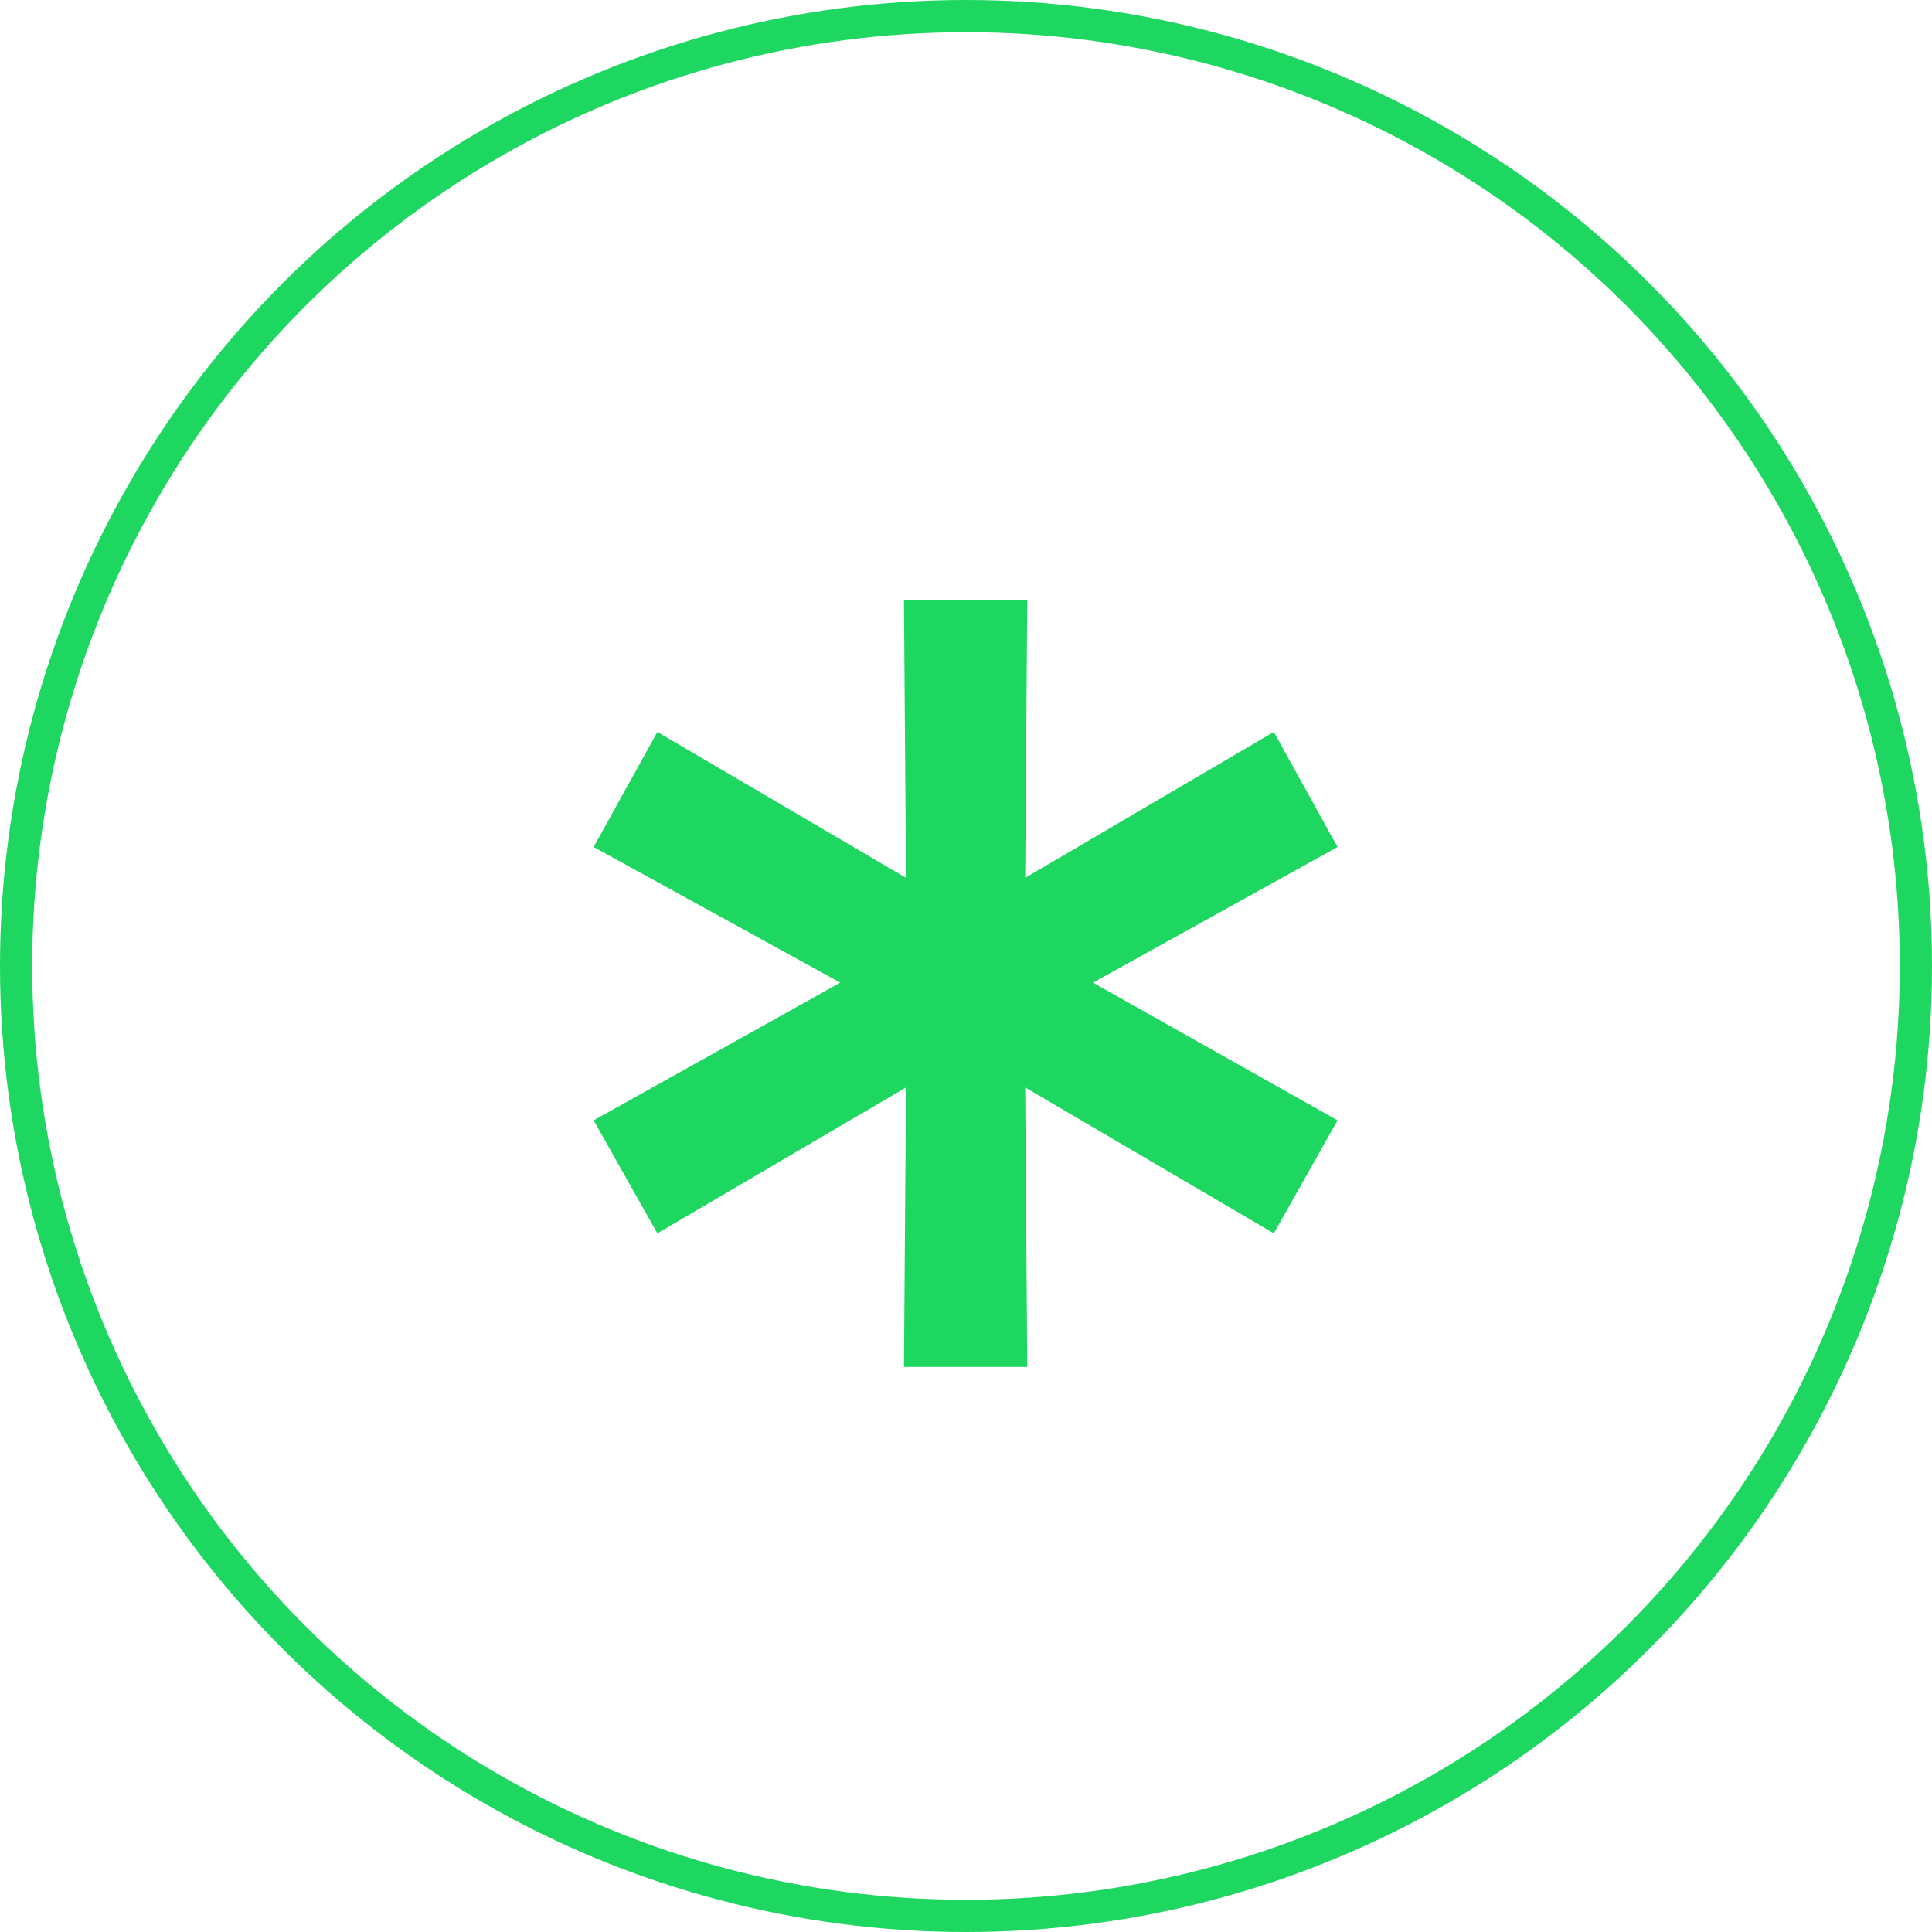
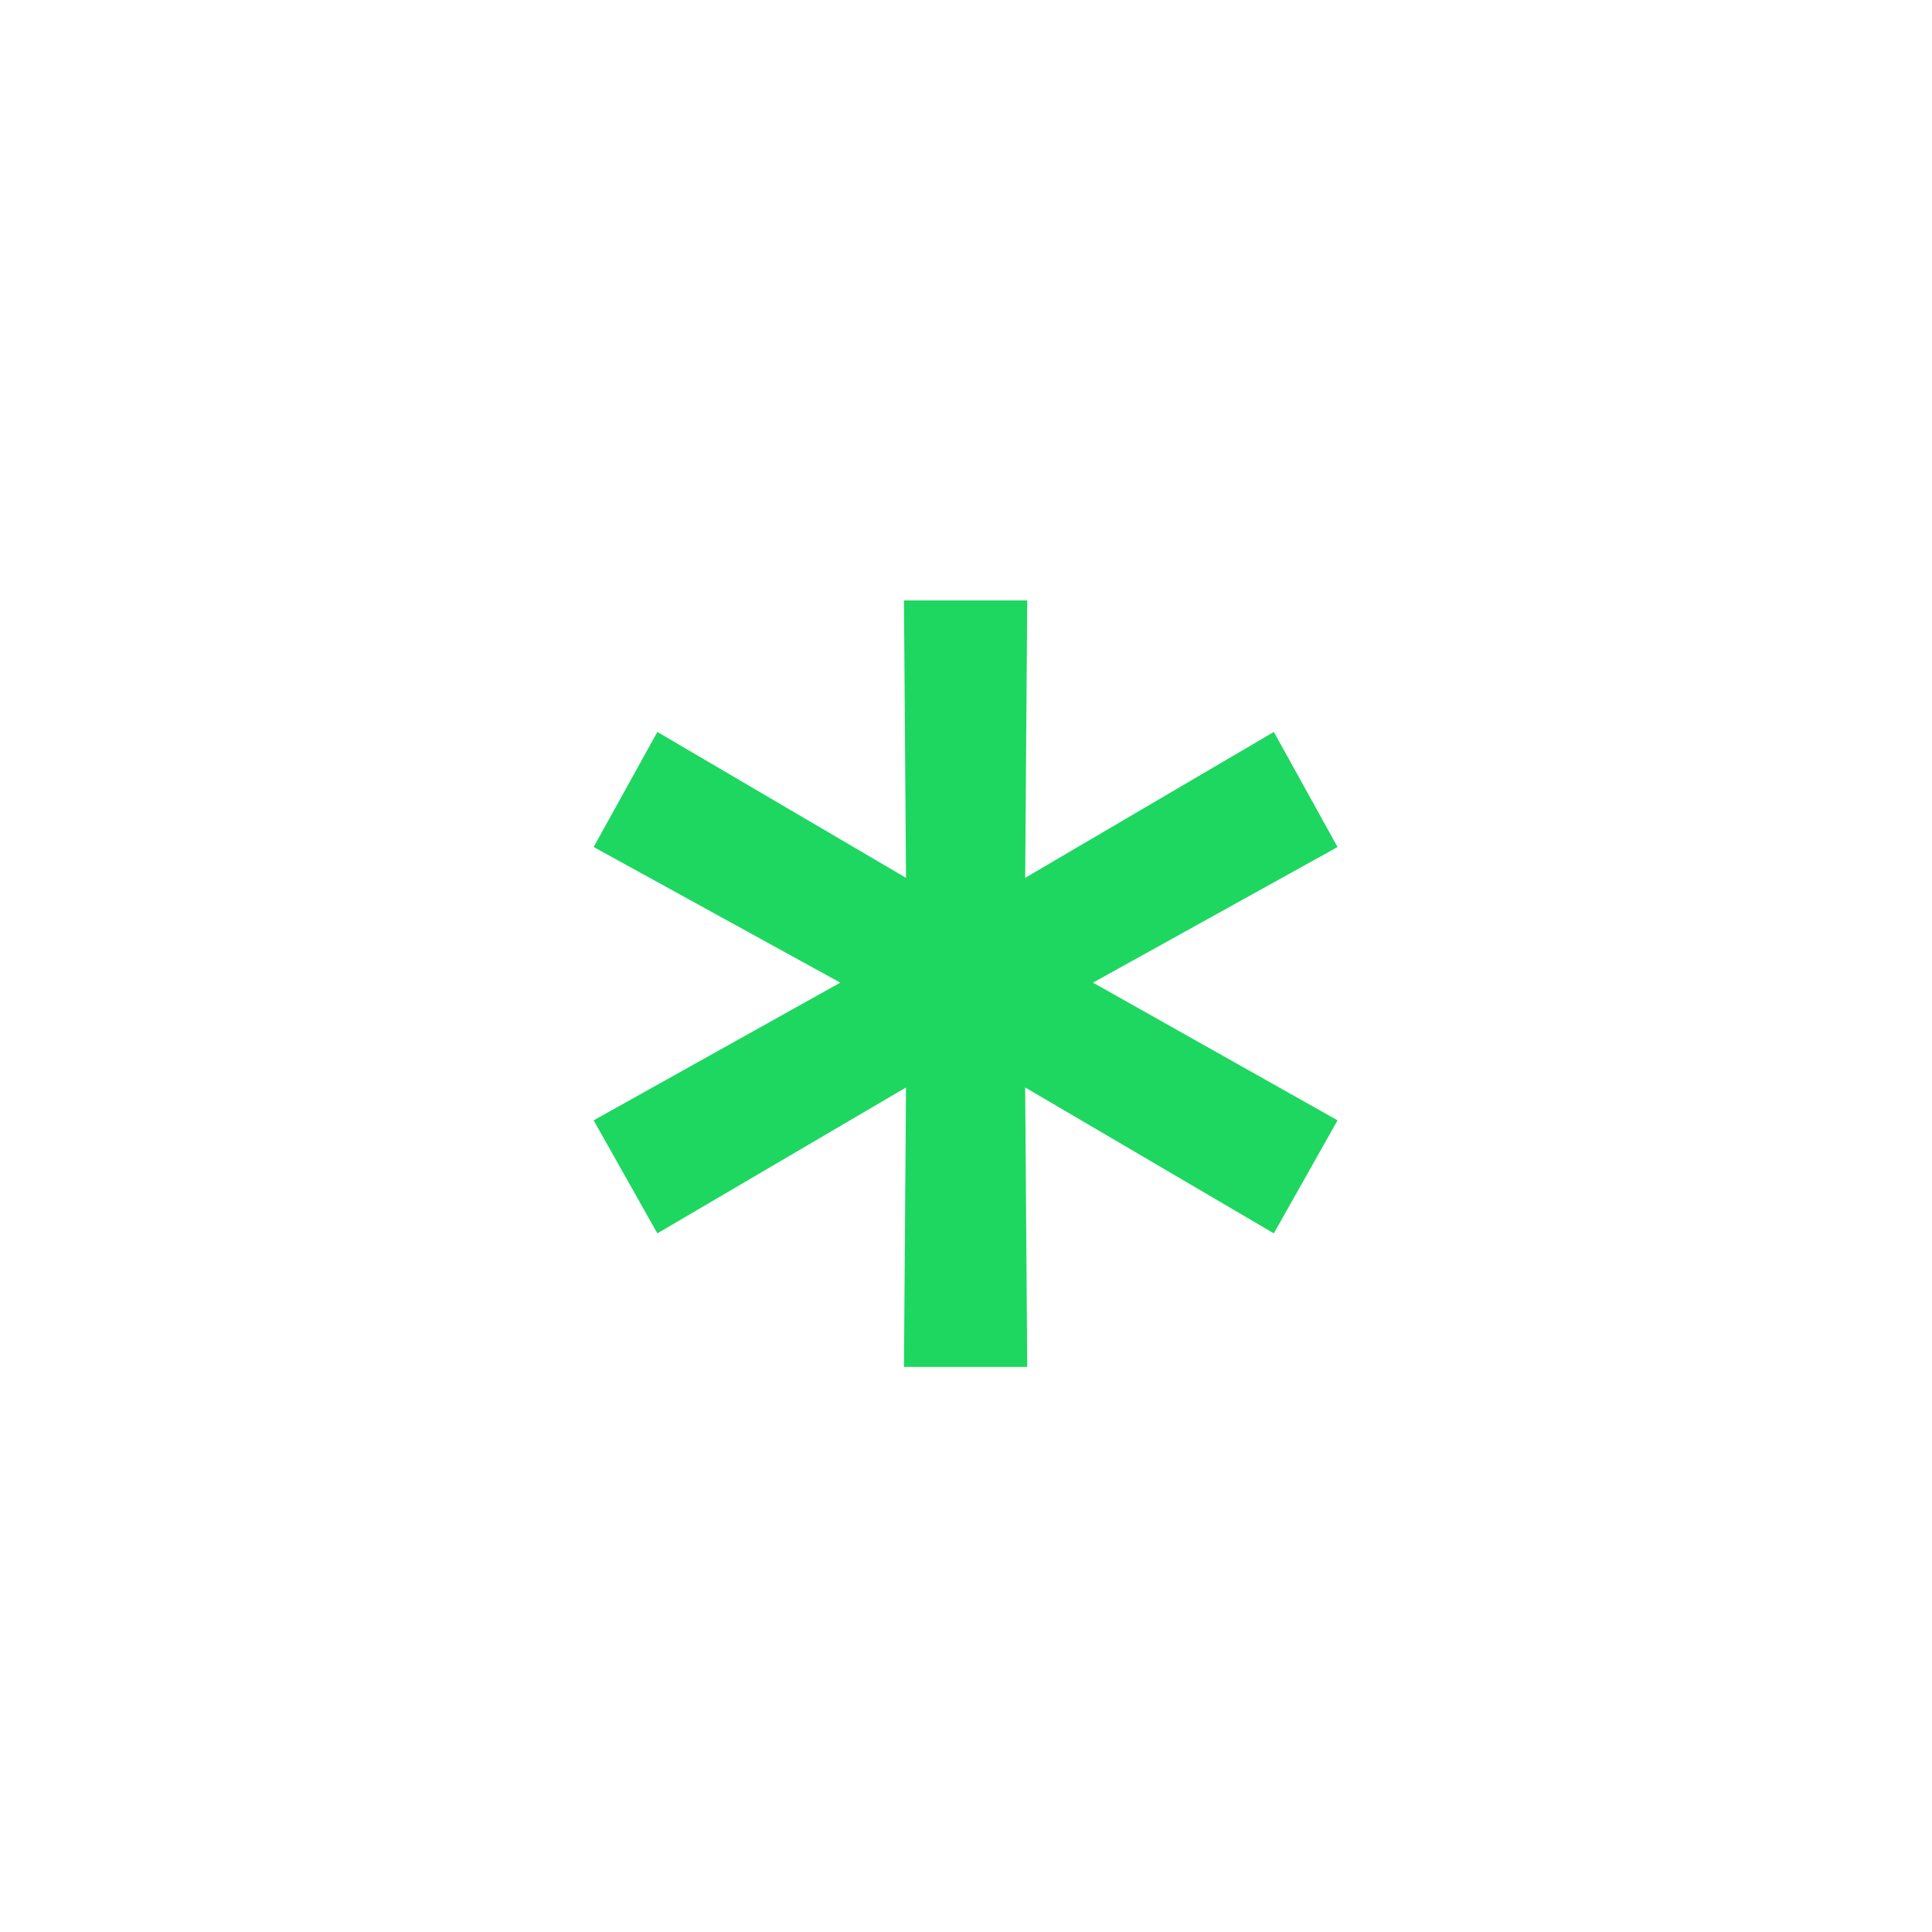
<svg xmlns="http://www.w3.org/2000/svg" width="60" height="60" viewBox="0 0 60 60" fill="none">
-   <circle cx="30" cy="30" r="29.5" stroke="#1ED760" />
  <path d="M33.944 30.517L41.539 34.793L39.56 38.303L31.838 33.772L31.902 42.451H28.073L28.137 33.772L20.415 38.303L18.436 34.793L26.095 30.517L18.436 26.305L20.415 22.731L28.137 27.262L28.073 18.647H31.902L31.838 27.262L39.56 22.731L41.539 26.305L33.944 30.517Z" fill="#1ED760" />
</svg>